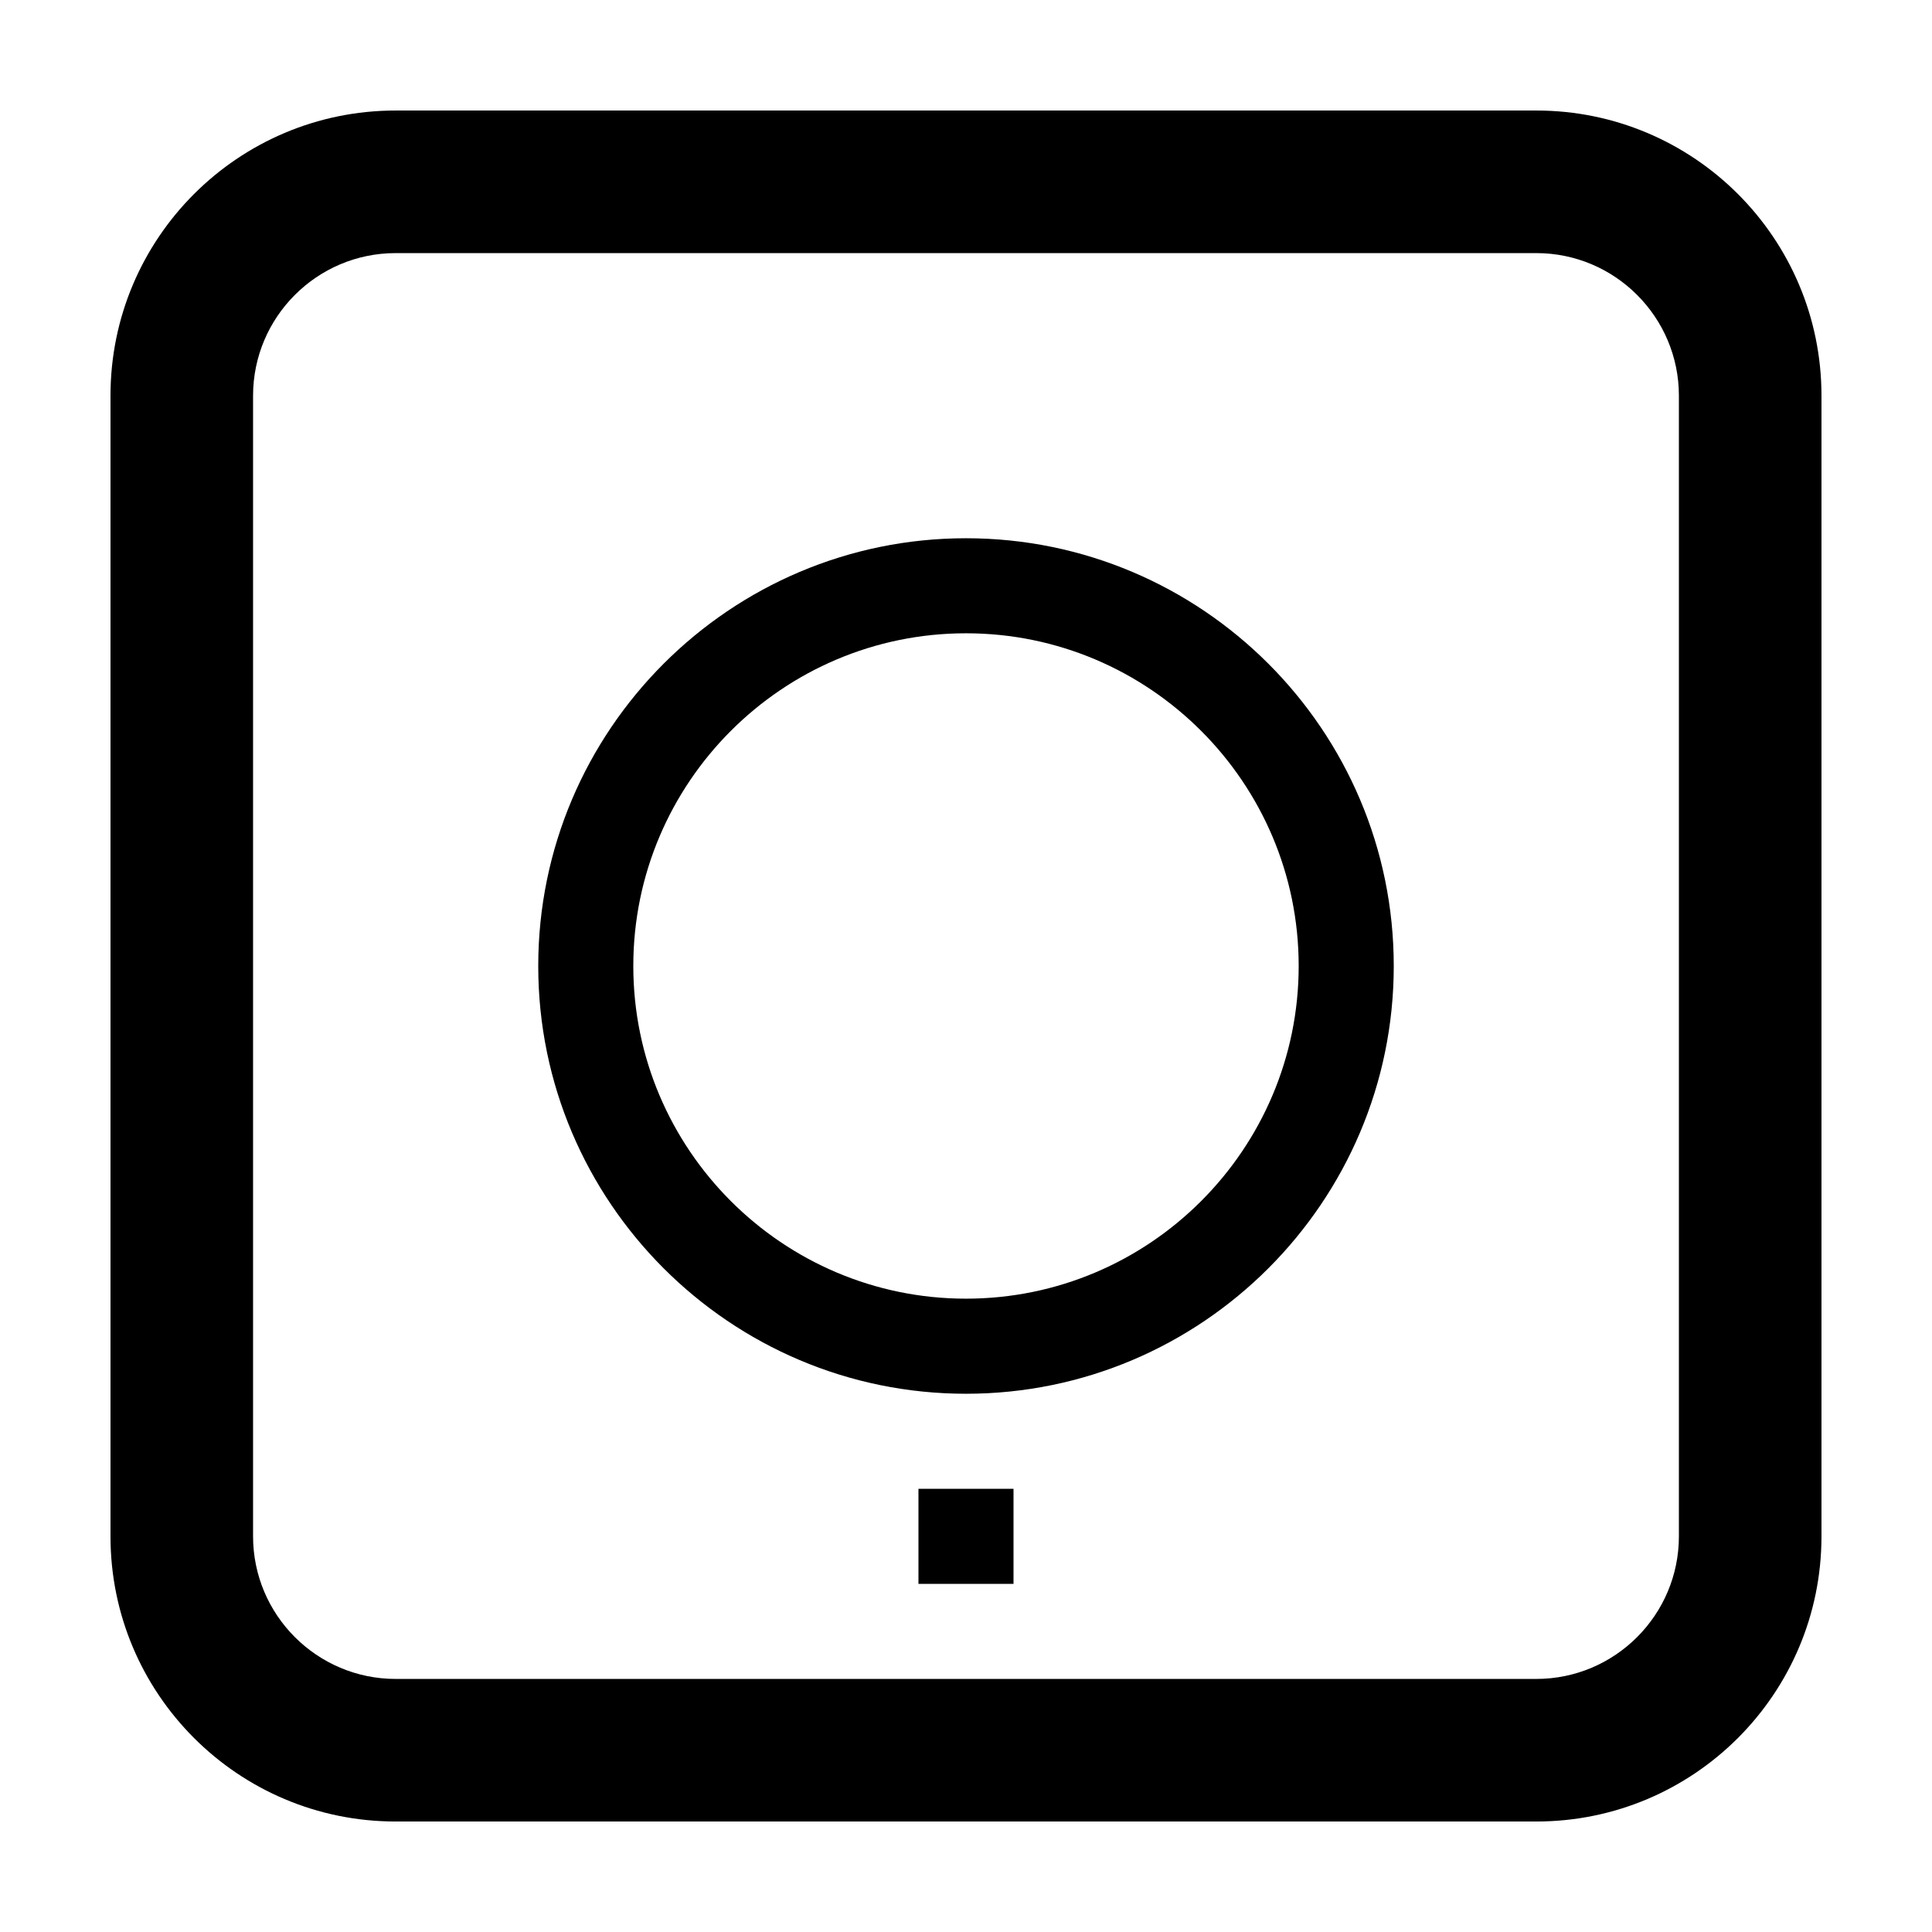
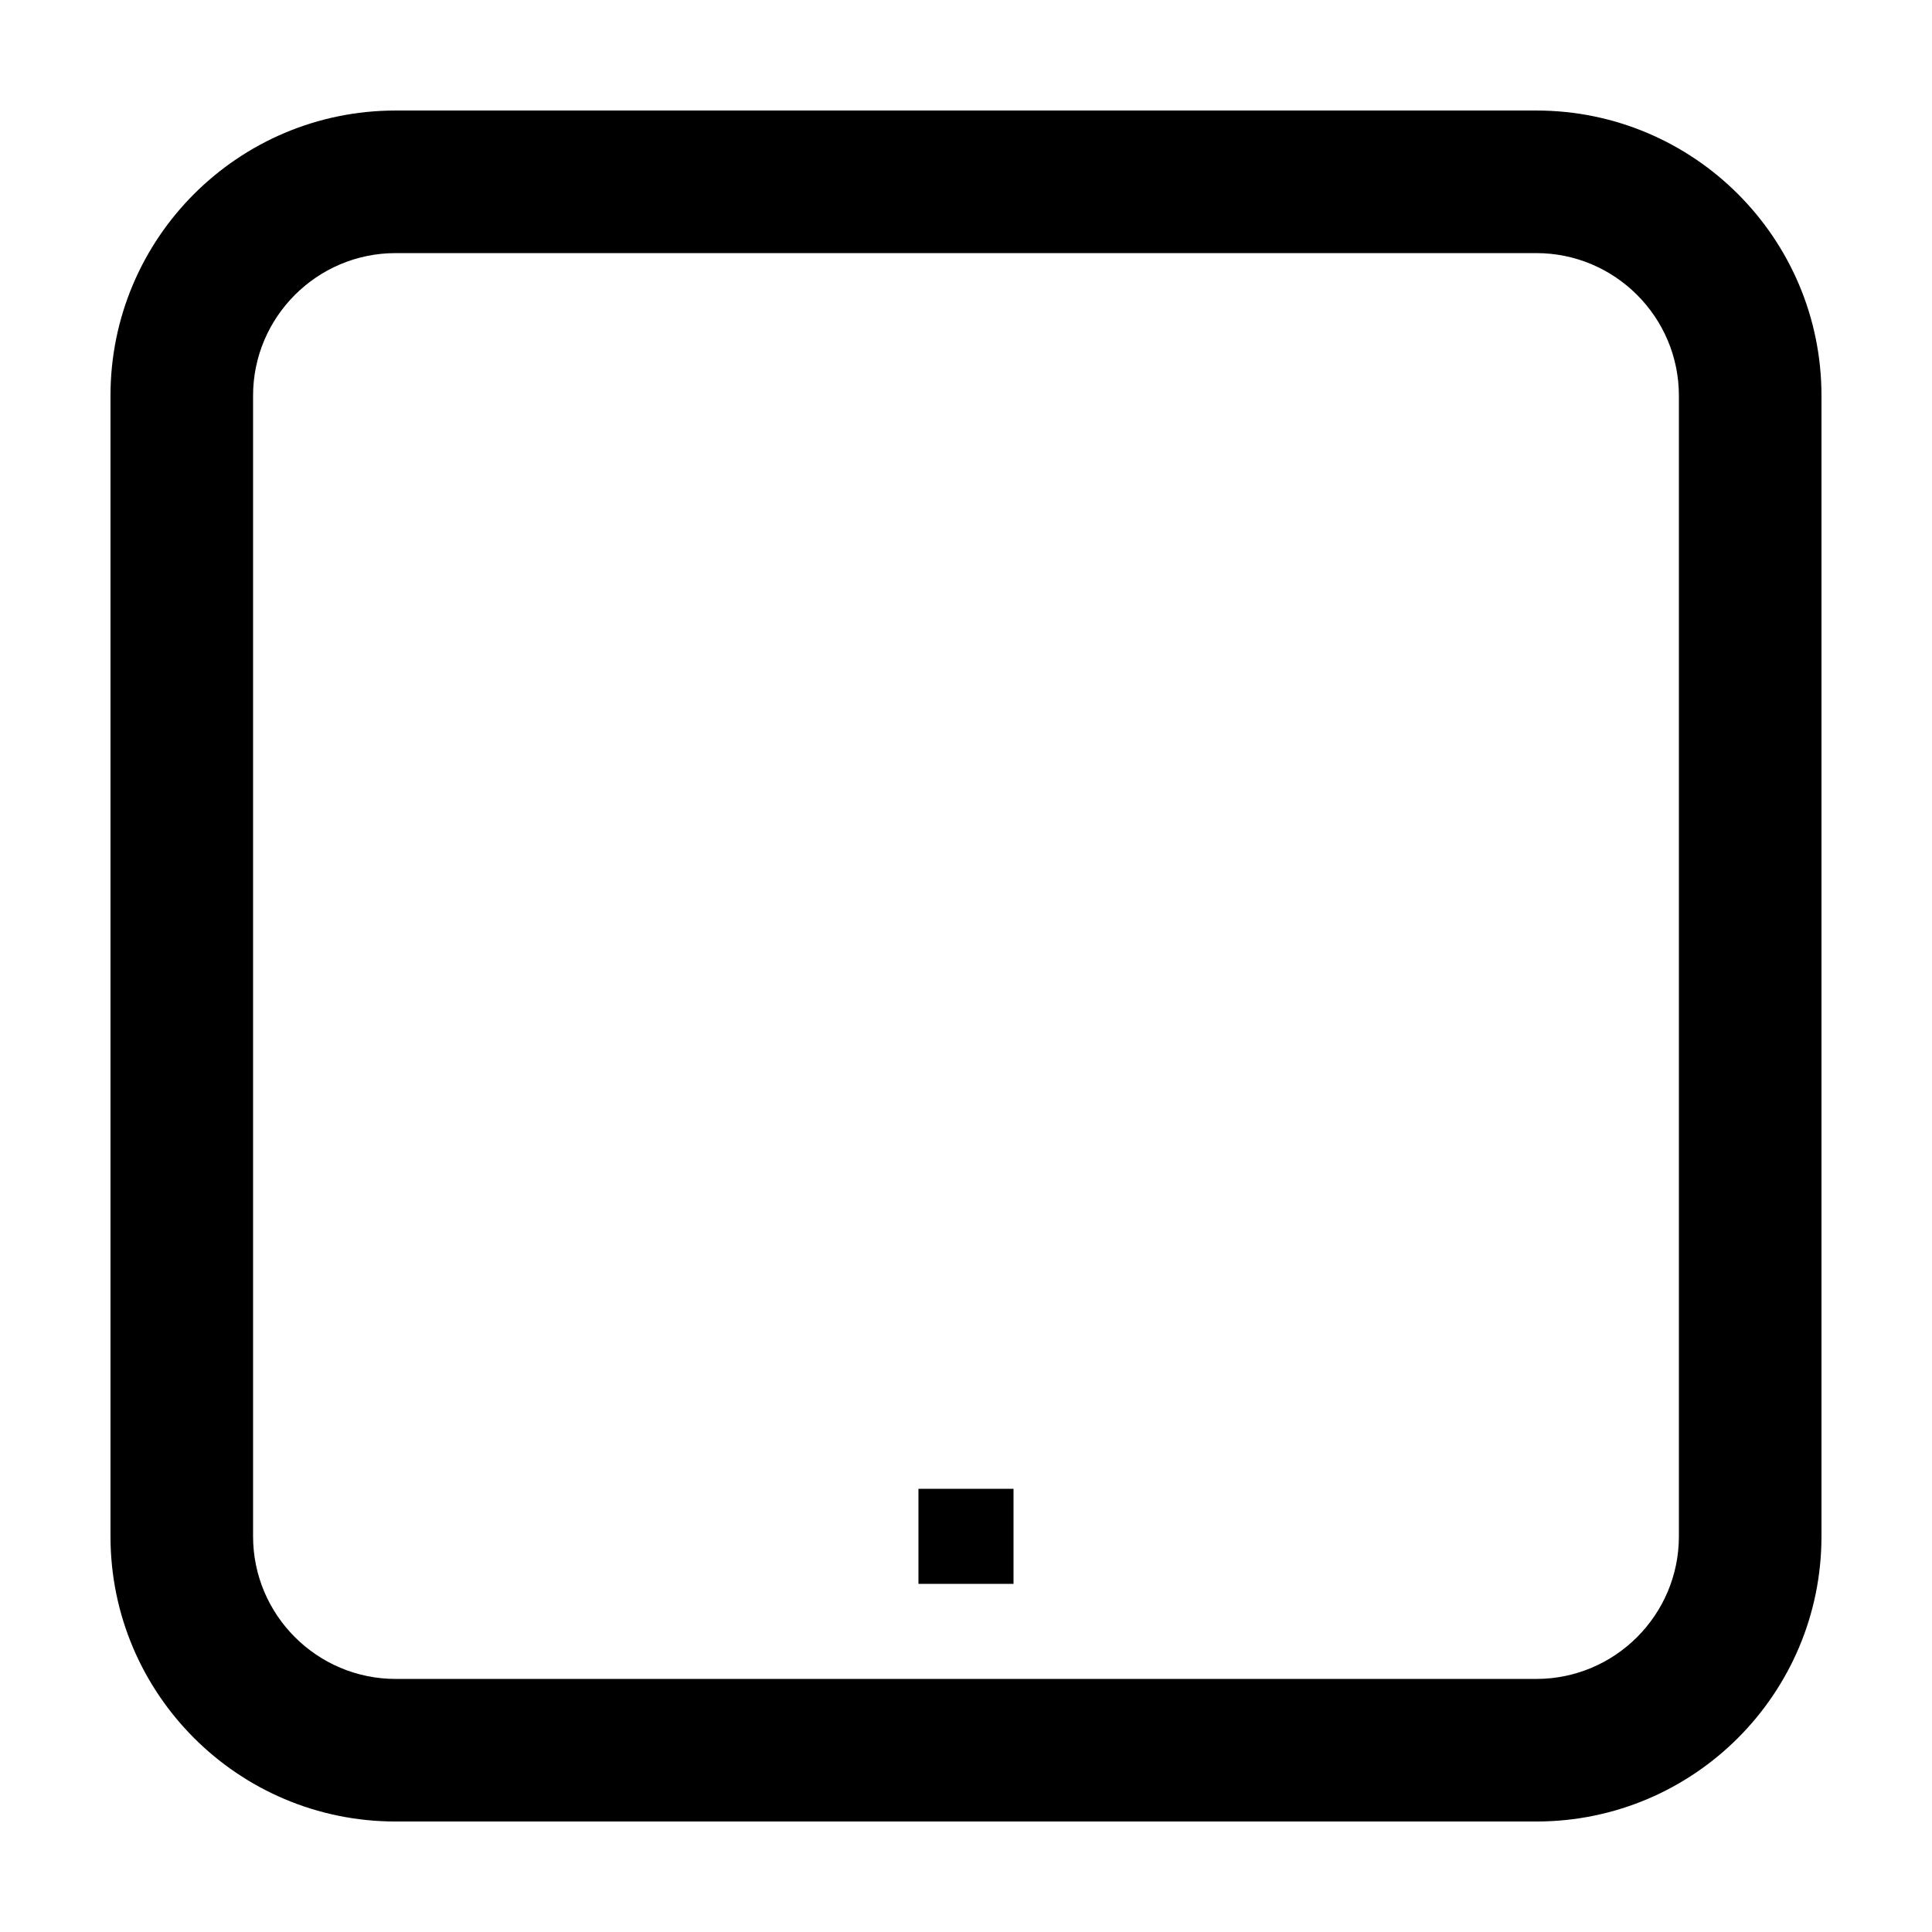
<svg xmlns="http://www.w3.org/2000/svg" fill="#000000" width="800px" height="800px" version="1.1" viewBox="144 144 512 512">
  <g>
    <path d="m551.14 173.29h-302.29c-41.734 0-75.57 33.836-75.57 75.57v302.29c0 41.734 33.836 75.57 75.57 75.57h302.29c41.734 0 75.57-33.836 75.57-75.57v-302.29c0-41.734-33.836-75.57-75.57-75.57zm37.785 377.86c0 20.832-16.953 37.785-37.785 37.785h-302.29c-20.832 0-37.785-16.953-37.785-37.785v-302.29c0-20.832 16.953-37.785 37.785-37.785h302.29c20.832 0 37.785 16.953 37.785 37.785z" />
-     <path d="m400 286.64c-62.508 0-113.36 50.848-113.36 113.36-0.004 62.512 50.848 113.36 113.36 113.36s113.36-50.848 113.36-113.36-50.848-113.36-113.36-113.36zm0 201.52c-48.613 0-88.168-39.555-88.168-88.168 0-48.609 39.555-88.164 88.168-88.164 48.609 0 88.164 39.555 88.164 88.168 0 48.609-39.555 88.164-88.164 88.164z" />
    <path d="m387.4 538.55h25.191v25.191h-25.191z" />
  </g>
</svg>